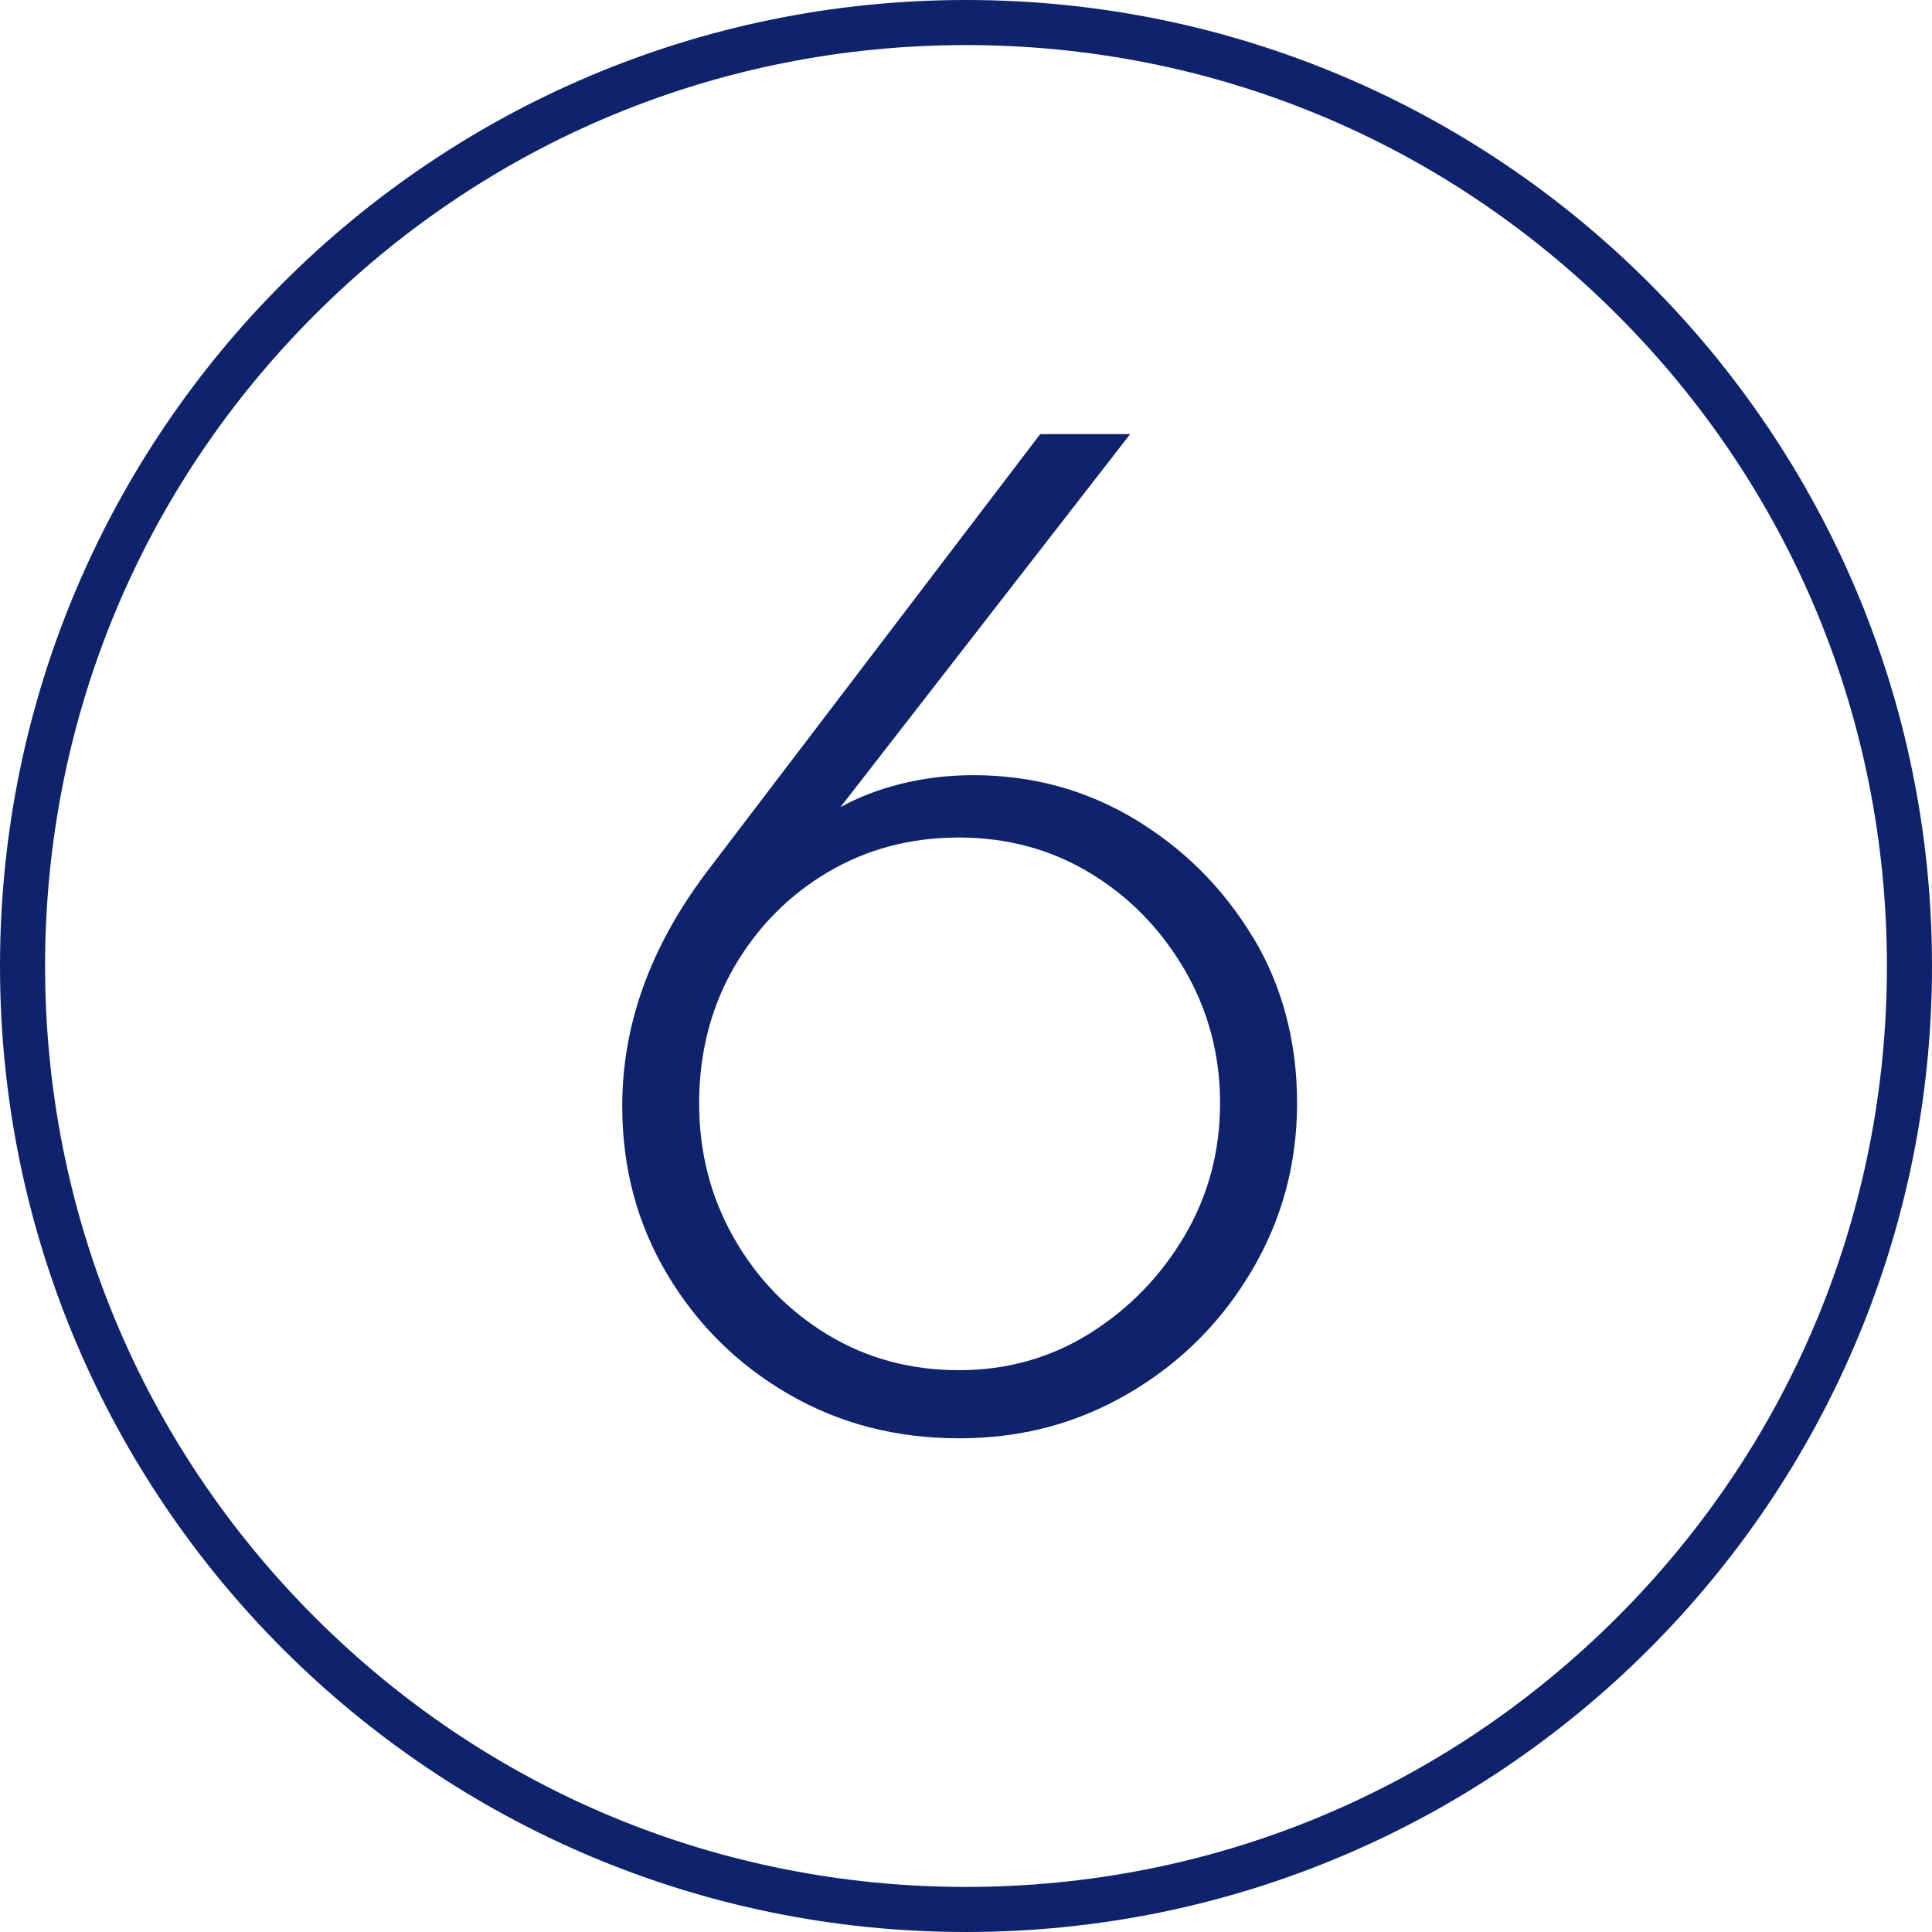
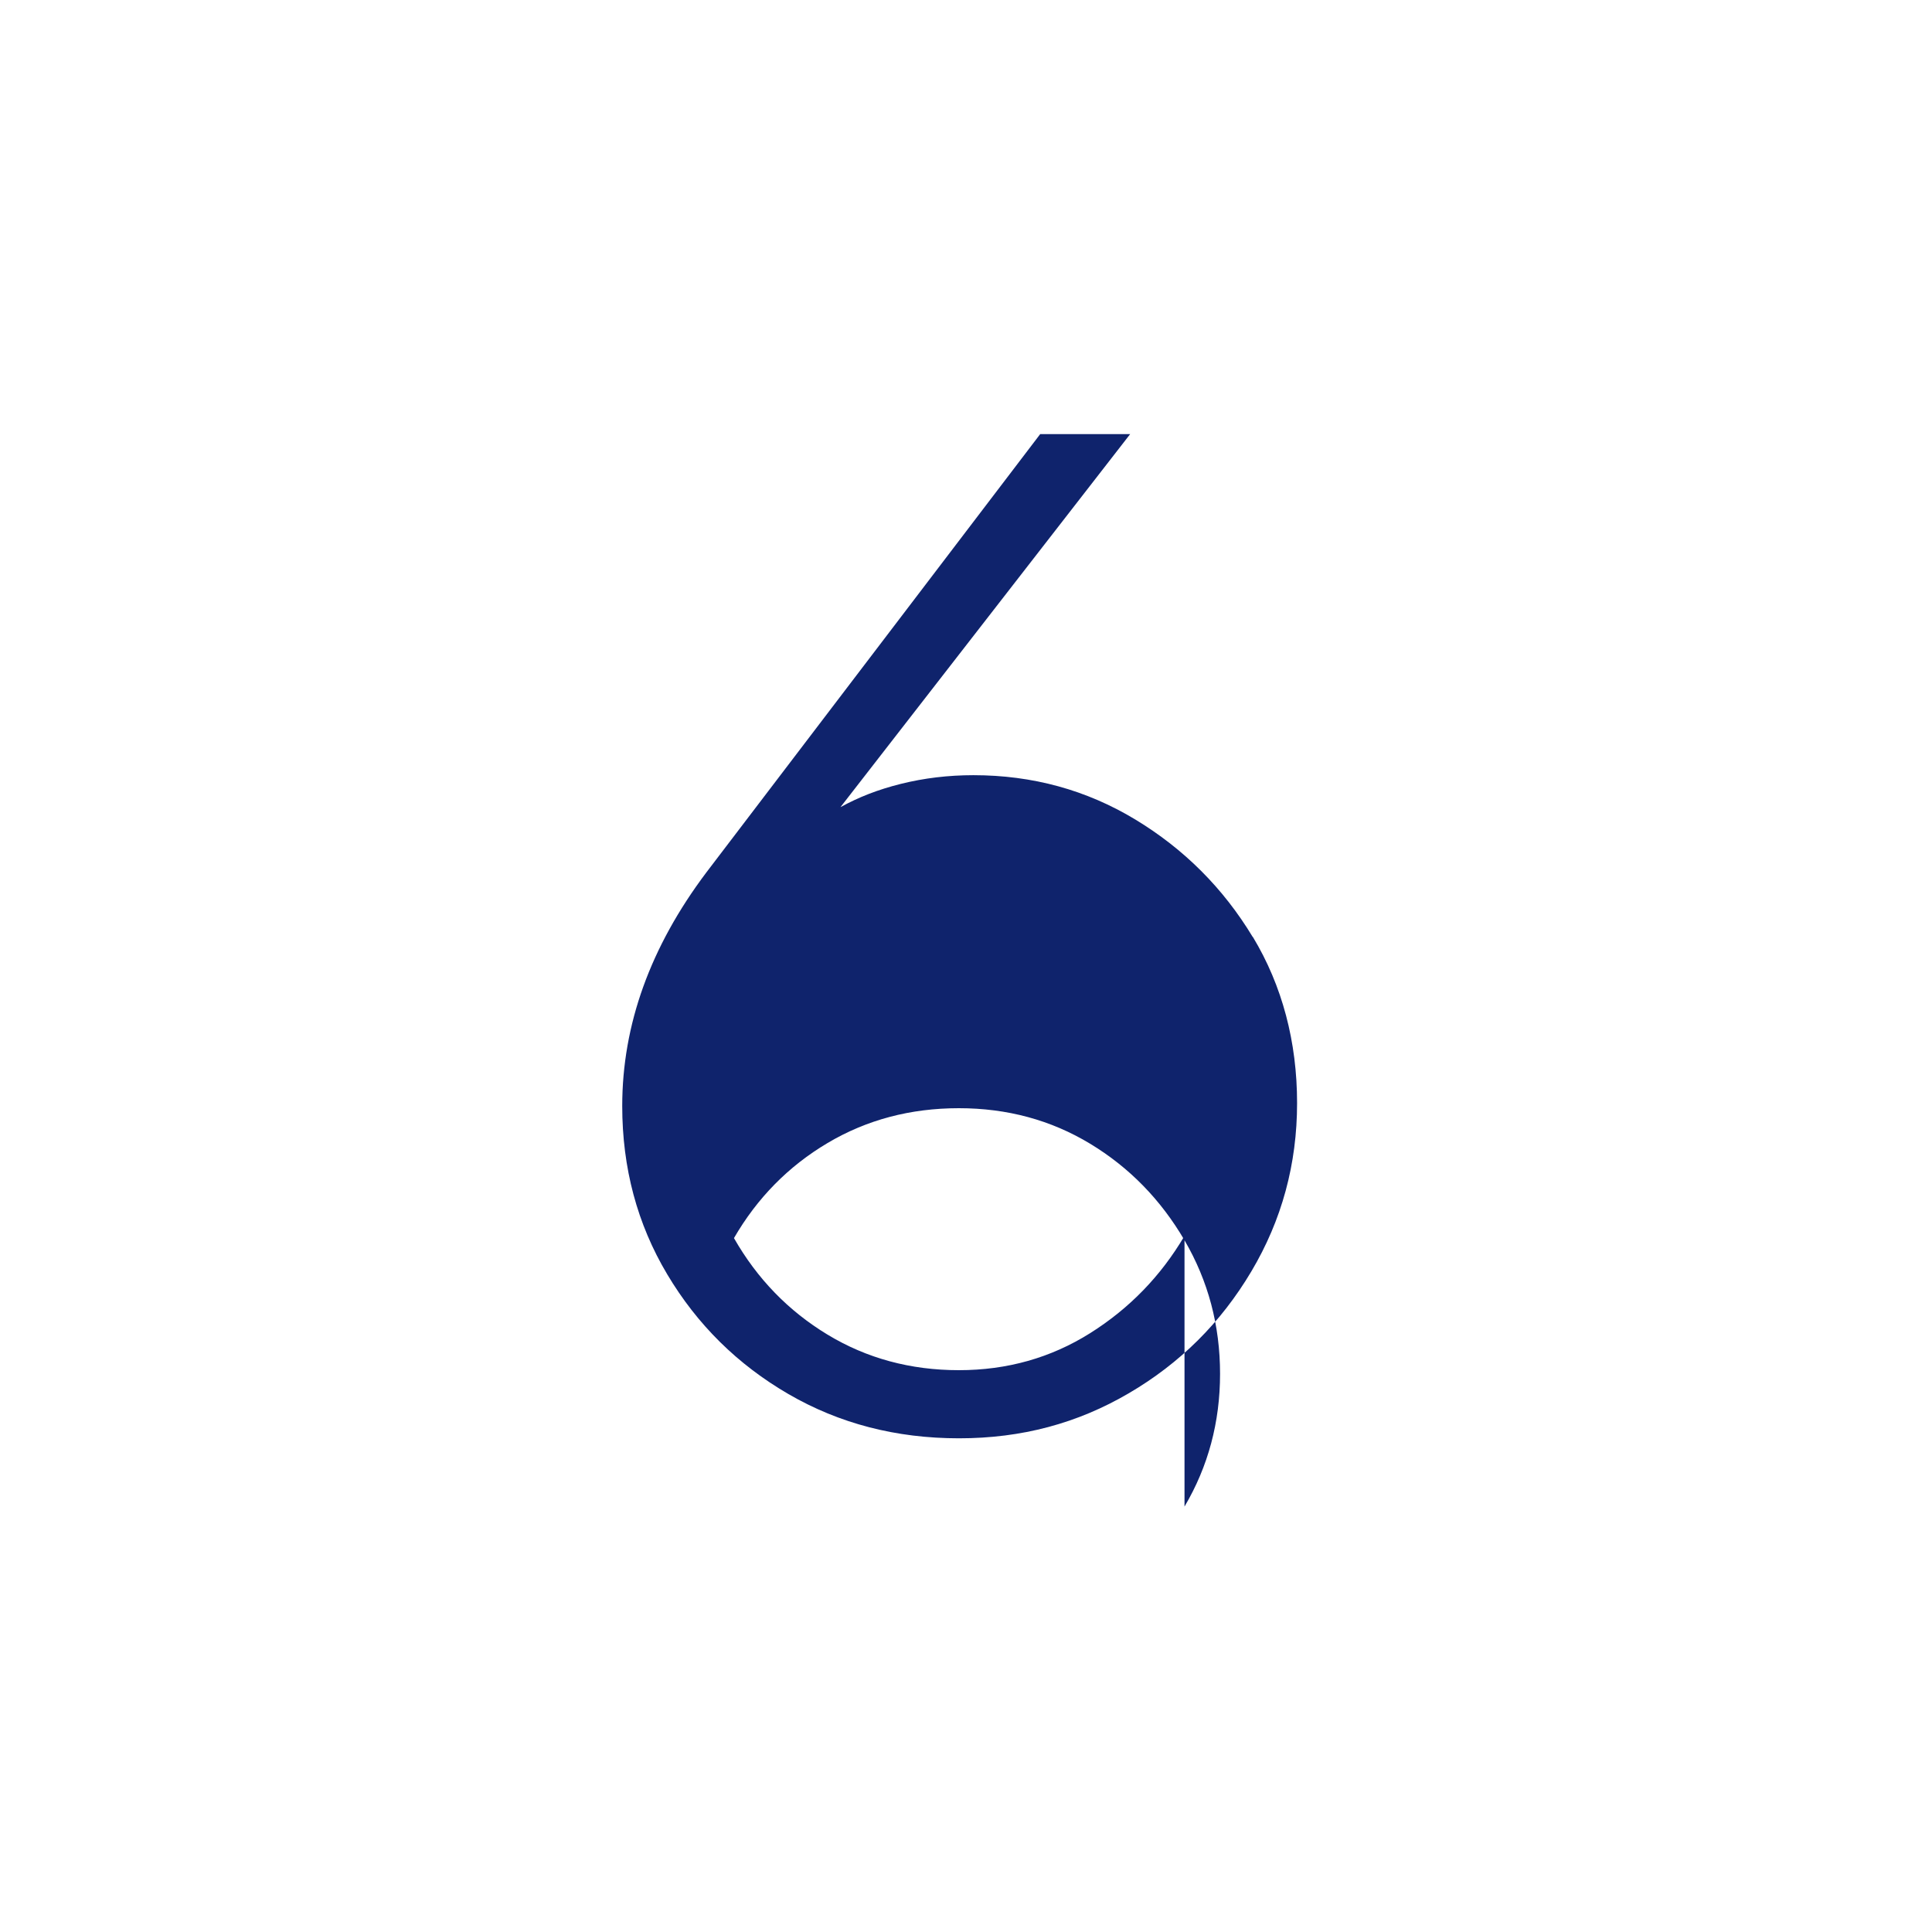
<svg xmlns="http://www.w3.org/2000/svg" id="Calque_1" viewBox="0 0 300 300">
  <defs>
    <style>      .st0 {        fill: #0f236c;      }    </style>
  </defs>
-   <path class="st0" d="M150,0C67.16,0,0,67.16,0,150s67.16,150,150,150,150-67.16,150-150S232.84,0,150,0ZM251.12,251.12c-27.01,27.01-62.92,41.88-101.12,41.88s-74.11-14.87-101.12-41.88S7,188.2,7,150s14.87-74.11,41.88-101.12C75.89,21.87,111.8,7,150,7s74.11,14.87,101.12,41.88c27.01,27.01,41.88,62.92,41.88,101.12s-14.87,74.11-41.88,101.12Z" />
-   <path class="st0" d="M194.52,145.49c-4.58-7.58-10.67-13.67-18.25-18.25-7.59-4.58-15.96-6.87-25.12-6.87-3.91,0-7.66.45-11.27,1.35s-6.55,2.07-9.37,3.61l44.98-57.92h-13.97l-51.83,68.05c-8.71,11.57-13.07,23.66-13.07,36.28,0,9.62,2.33,18.33,6.99,26.14,4.65,7.81,10.93,14.01,18.82,18.59,7.89,4.58,16.71,6.87,26.48,6.87s18.4-2.33,26.36-6.99c7.96-4.65,14.31-10.96,19.04-18.93,4.73-7.96,7.1-16.67,7.1-26.14s-2.29-18.21-6.87-25.8ZM183.93,191.91c-3.68,6.24-8.56,11.27-14.65,15.1-6.09,3.83-12.88,5.75-20.39,5.75s-14.31-1.84-20.39-5.52c-6.08-3.68-10.93-8.68-14.53-14.99s-5.41-13.29-5.41-20.96,1.8-14.83,5.41-21.07c3.61-6.23,8.45-11.15,14.53-14.76,6.08-3.61,12.88-5.41,20.39-5.41s14.31,1.84,20.39,5.52c6.08,3.68,10.96,8.68,14.65,14.99,3.68,6.31,5.52,13.22,5.52,20.73s-1.84,14.39-5.52,20.62Z" />
+   <path class="st0" d="M194.52,145.49c-4.58-7.58-10.67-13.67-18.25-18.25-7.59-4.58-15.96-6.87-25.12-6.87-3.91,0-7.66.45-11.27,1.35s-6.55,2.07-9.37,3.61l44.98-57.92h-13.97l-51.83,68.05c-8.71,11.57-13.07,23.66-13.07,36.28,0,9.62,2.33,18.33,6.99,26.14,4.65,7.81,10.93,14.01,18.82,18.59,7.89,4.58,16.71,6.87,26.48,6.87s18.4-2.33,26.36-6.99c7.96-4.65,14.31-10.96,19.04-18.93,4.73-7.96,7.1-16.67,7.1-26.14s-2.29-18.21-6.87-25.8ZM183.93,191.91c-3.68,6.24-8.56,11.27-14.65,15.1-6.09,3.83-12.88,5.75-20.39,5.75s-14.31-1.84-20.39-5.52c-6.08-3.68-10.93-8.68-14.53-14.99c3.61-6.23,8.45-11.15,14.53-14.76,6.08-3.61,12.88-5.41,20.39-5.41s14.31,1.84,20.39,5.52c6.08,3.68,10.96,8.68,14.65,14.99,3.68,6.31,5.52,13.22,5.52,20.73s-1.84,14.39-5.52,20.62Z" />
</svg>